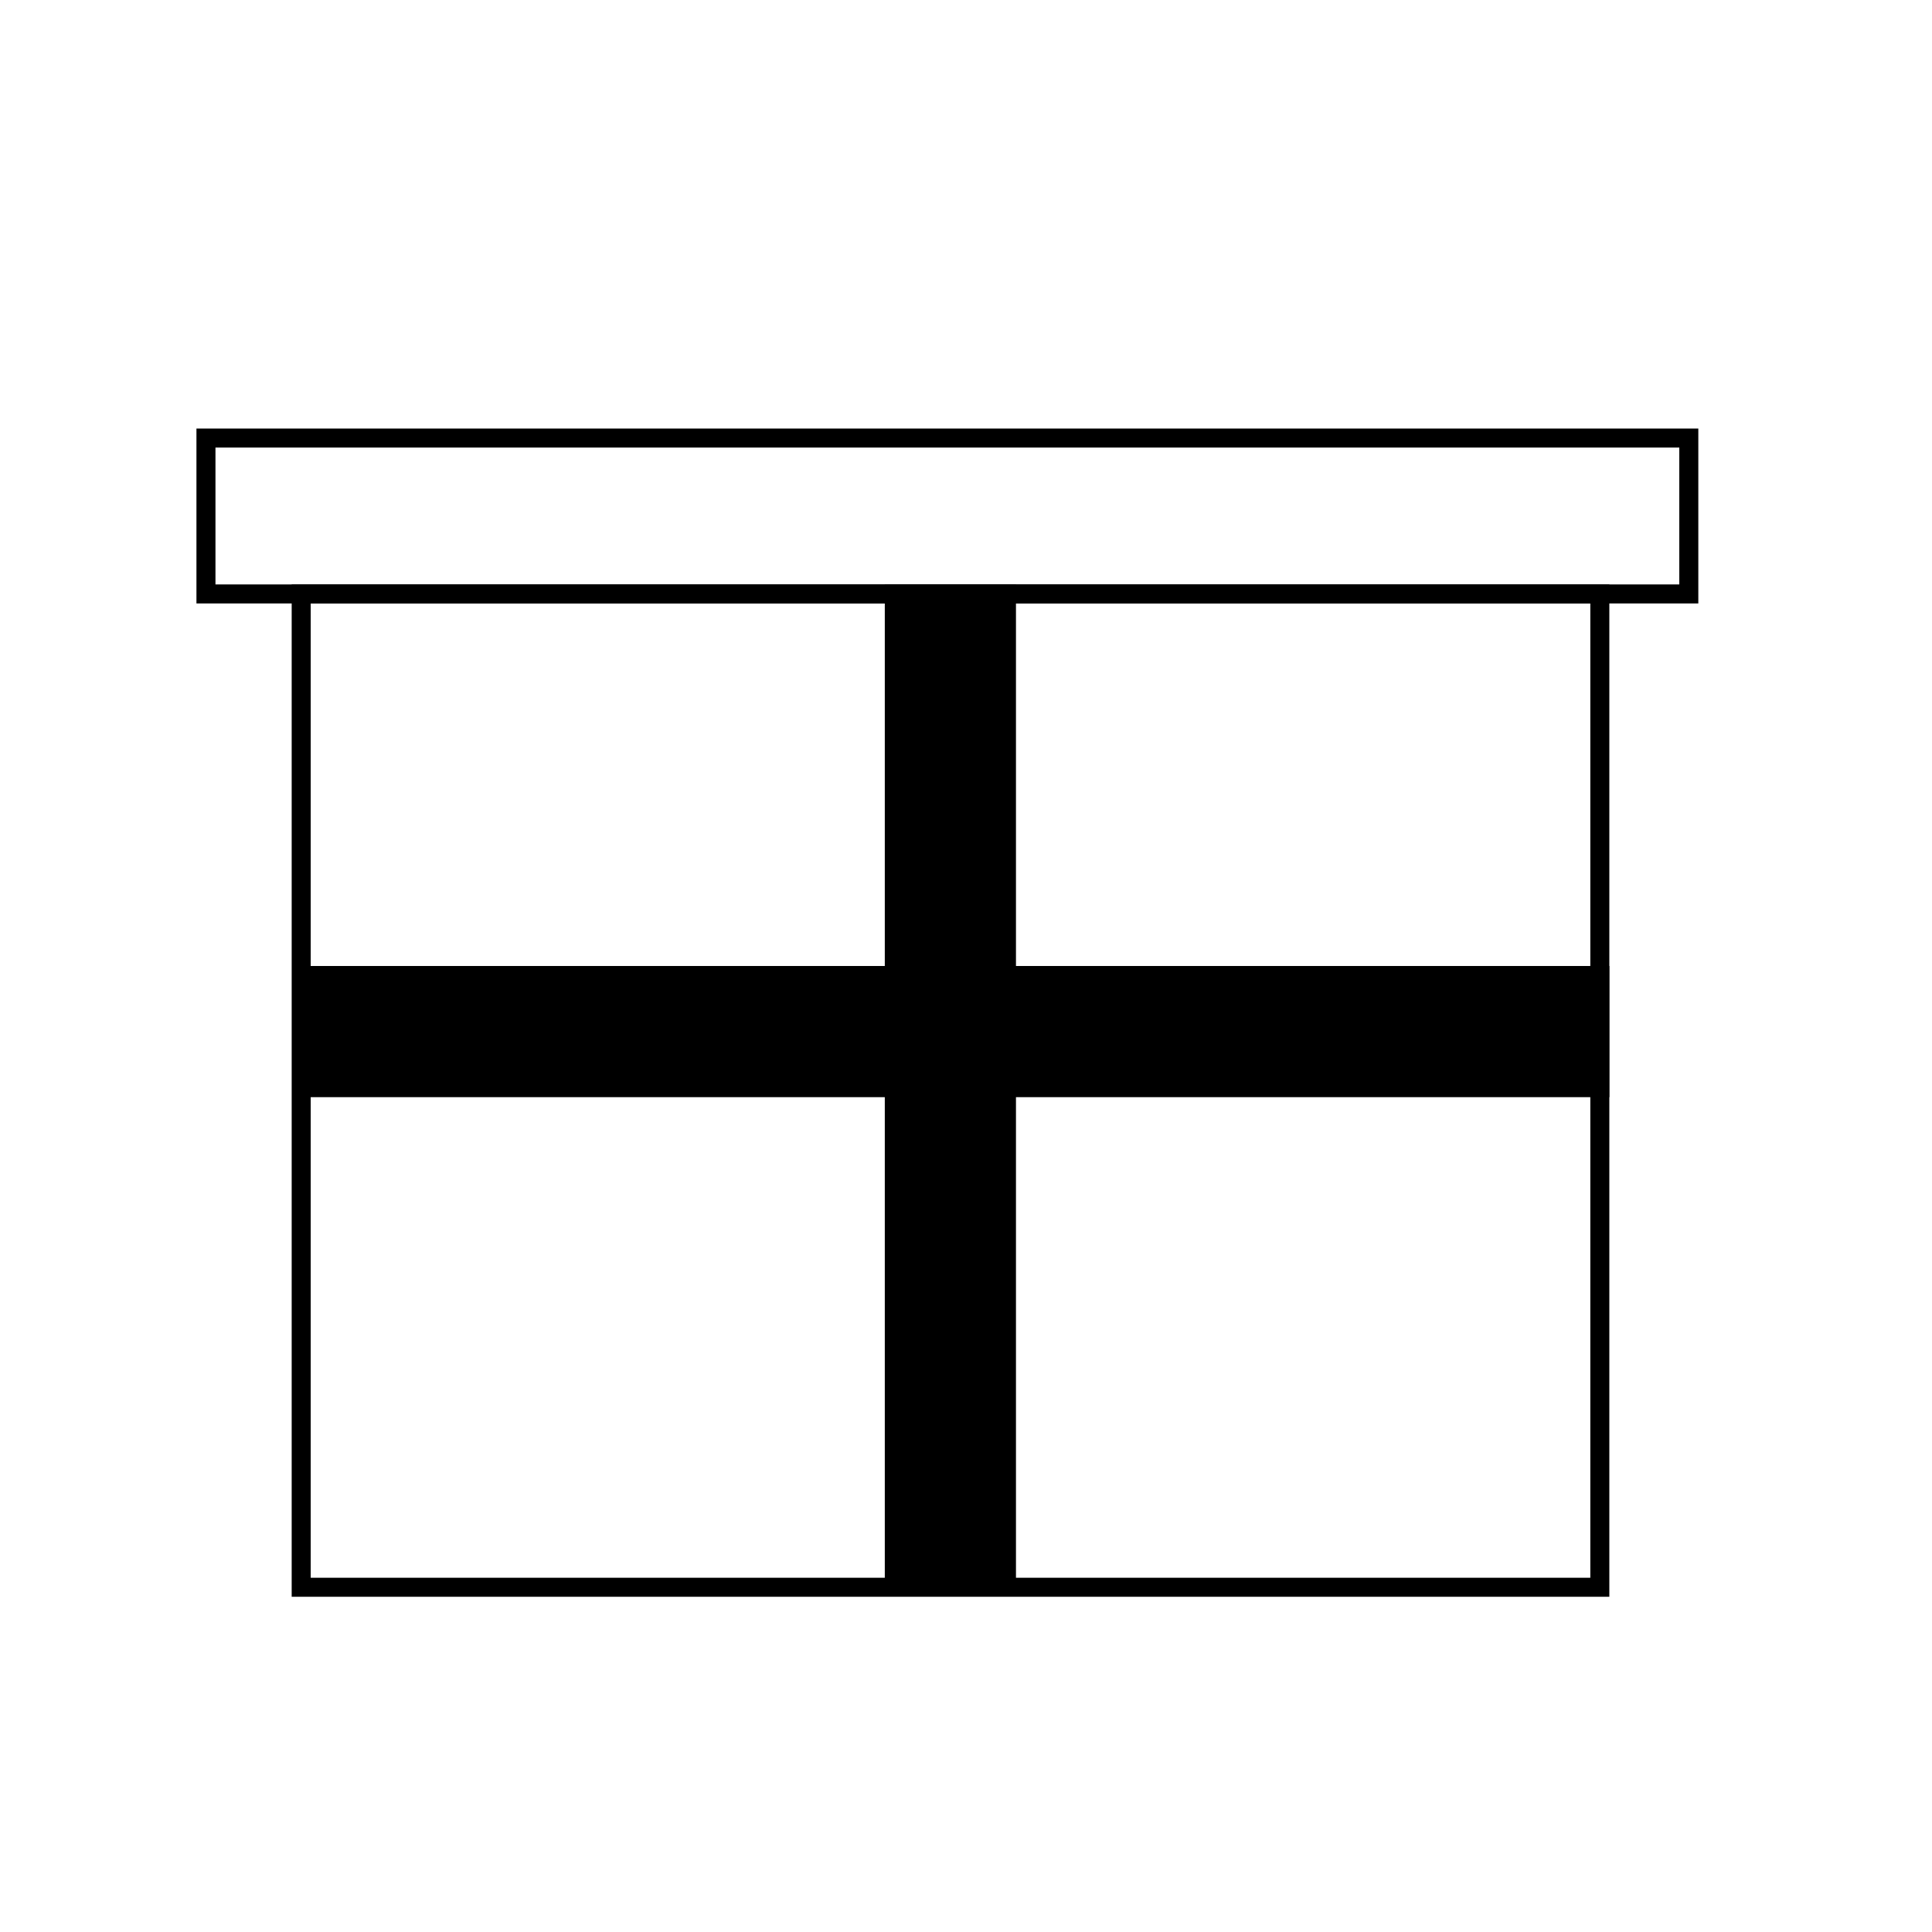
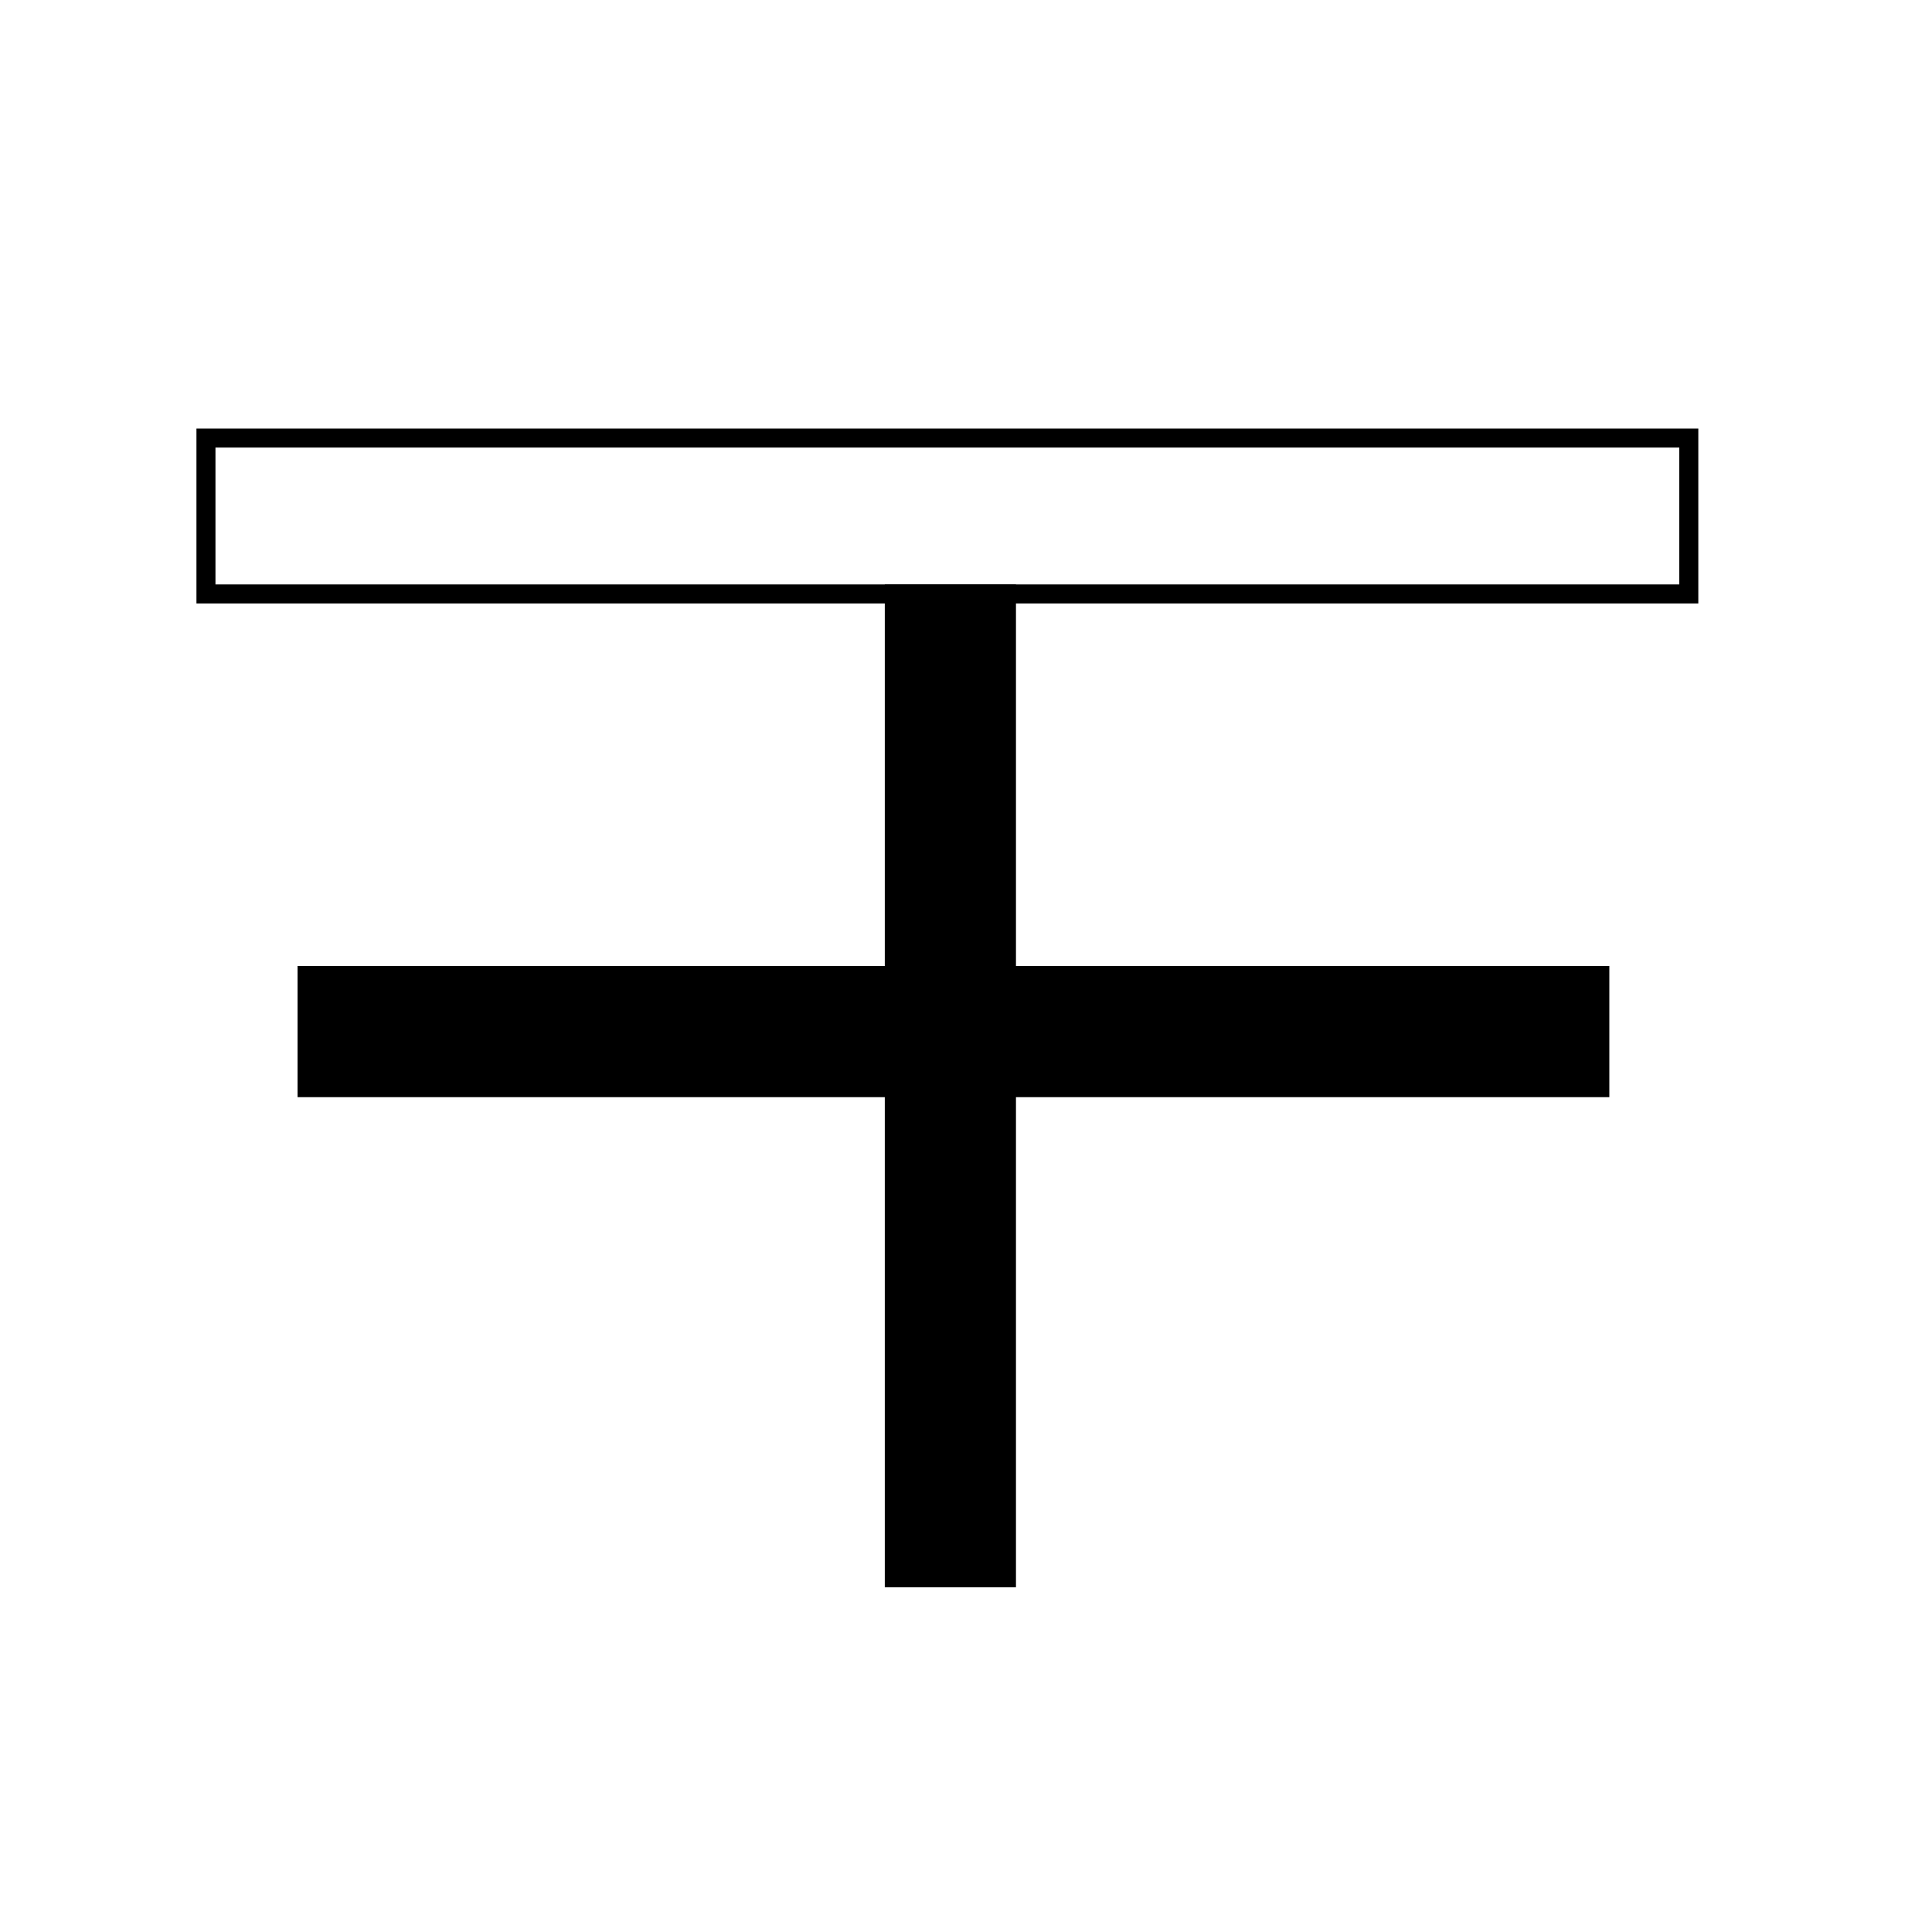
<svg xmlns="http://www.w3.org/2000/svg" fill="#000000" width="800px" height="800px" version="1.1" viewBox="144 144 512 512">
  <g>
-     <path d="m570.49 567.16h-349.19v-268.28h349.19zm-344.15-5.039h339.11v-258.2h-339.11z" />
    <path d="m594.07 303.92h-398.01v-46.352h398.01zm-392.97-5.039h387.93v-36.273h-387.93z" />
    <path d="m378.48 298.88h34.762v265.76h-34.762z" />
    <path d="m222.86 434.76v-34.762h347.63v34.762z" />
  </g>
</svg>